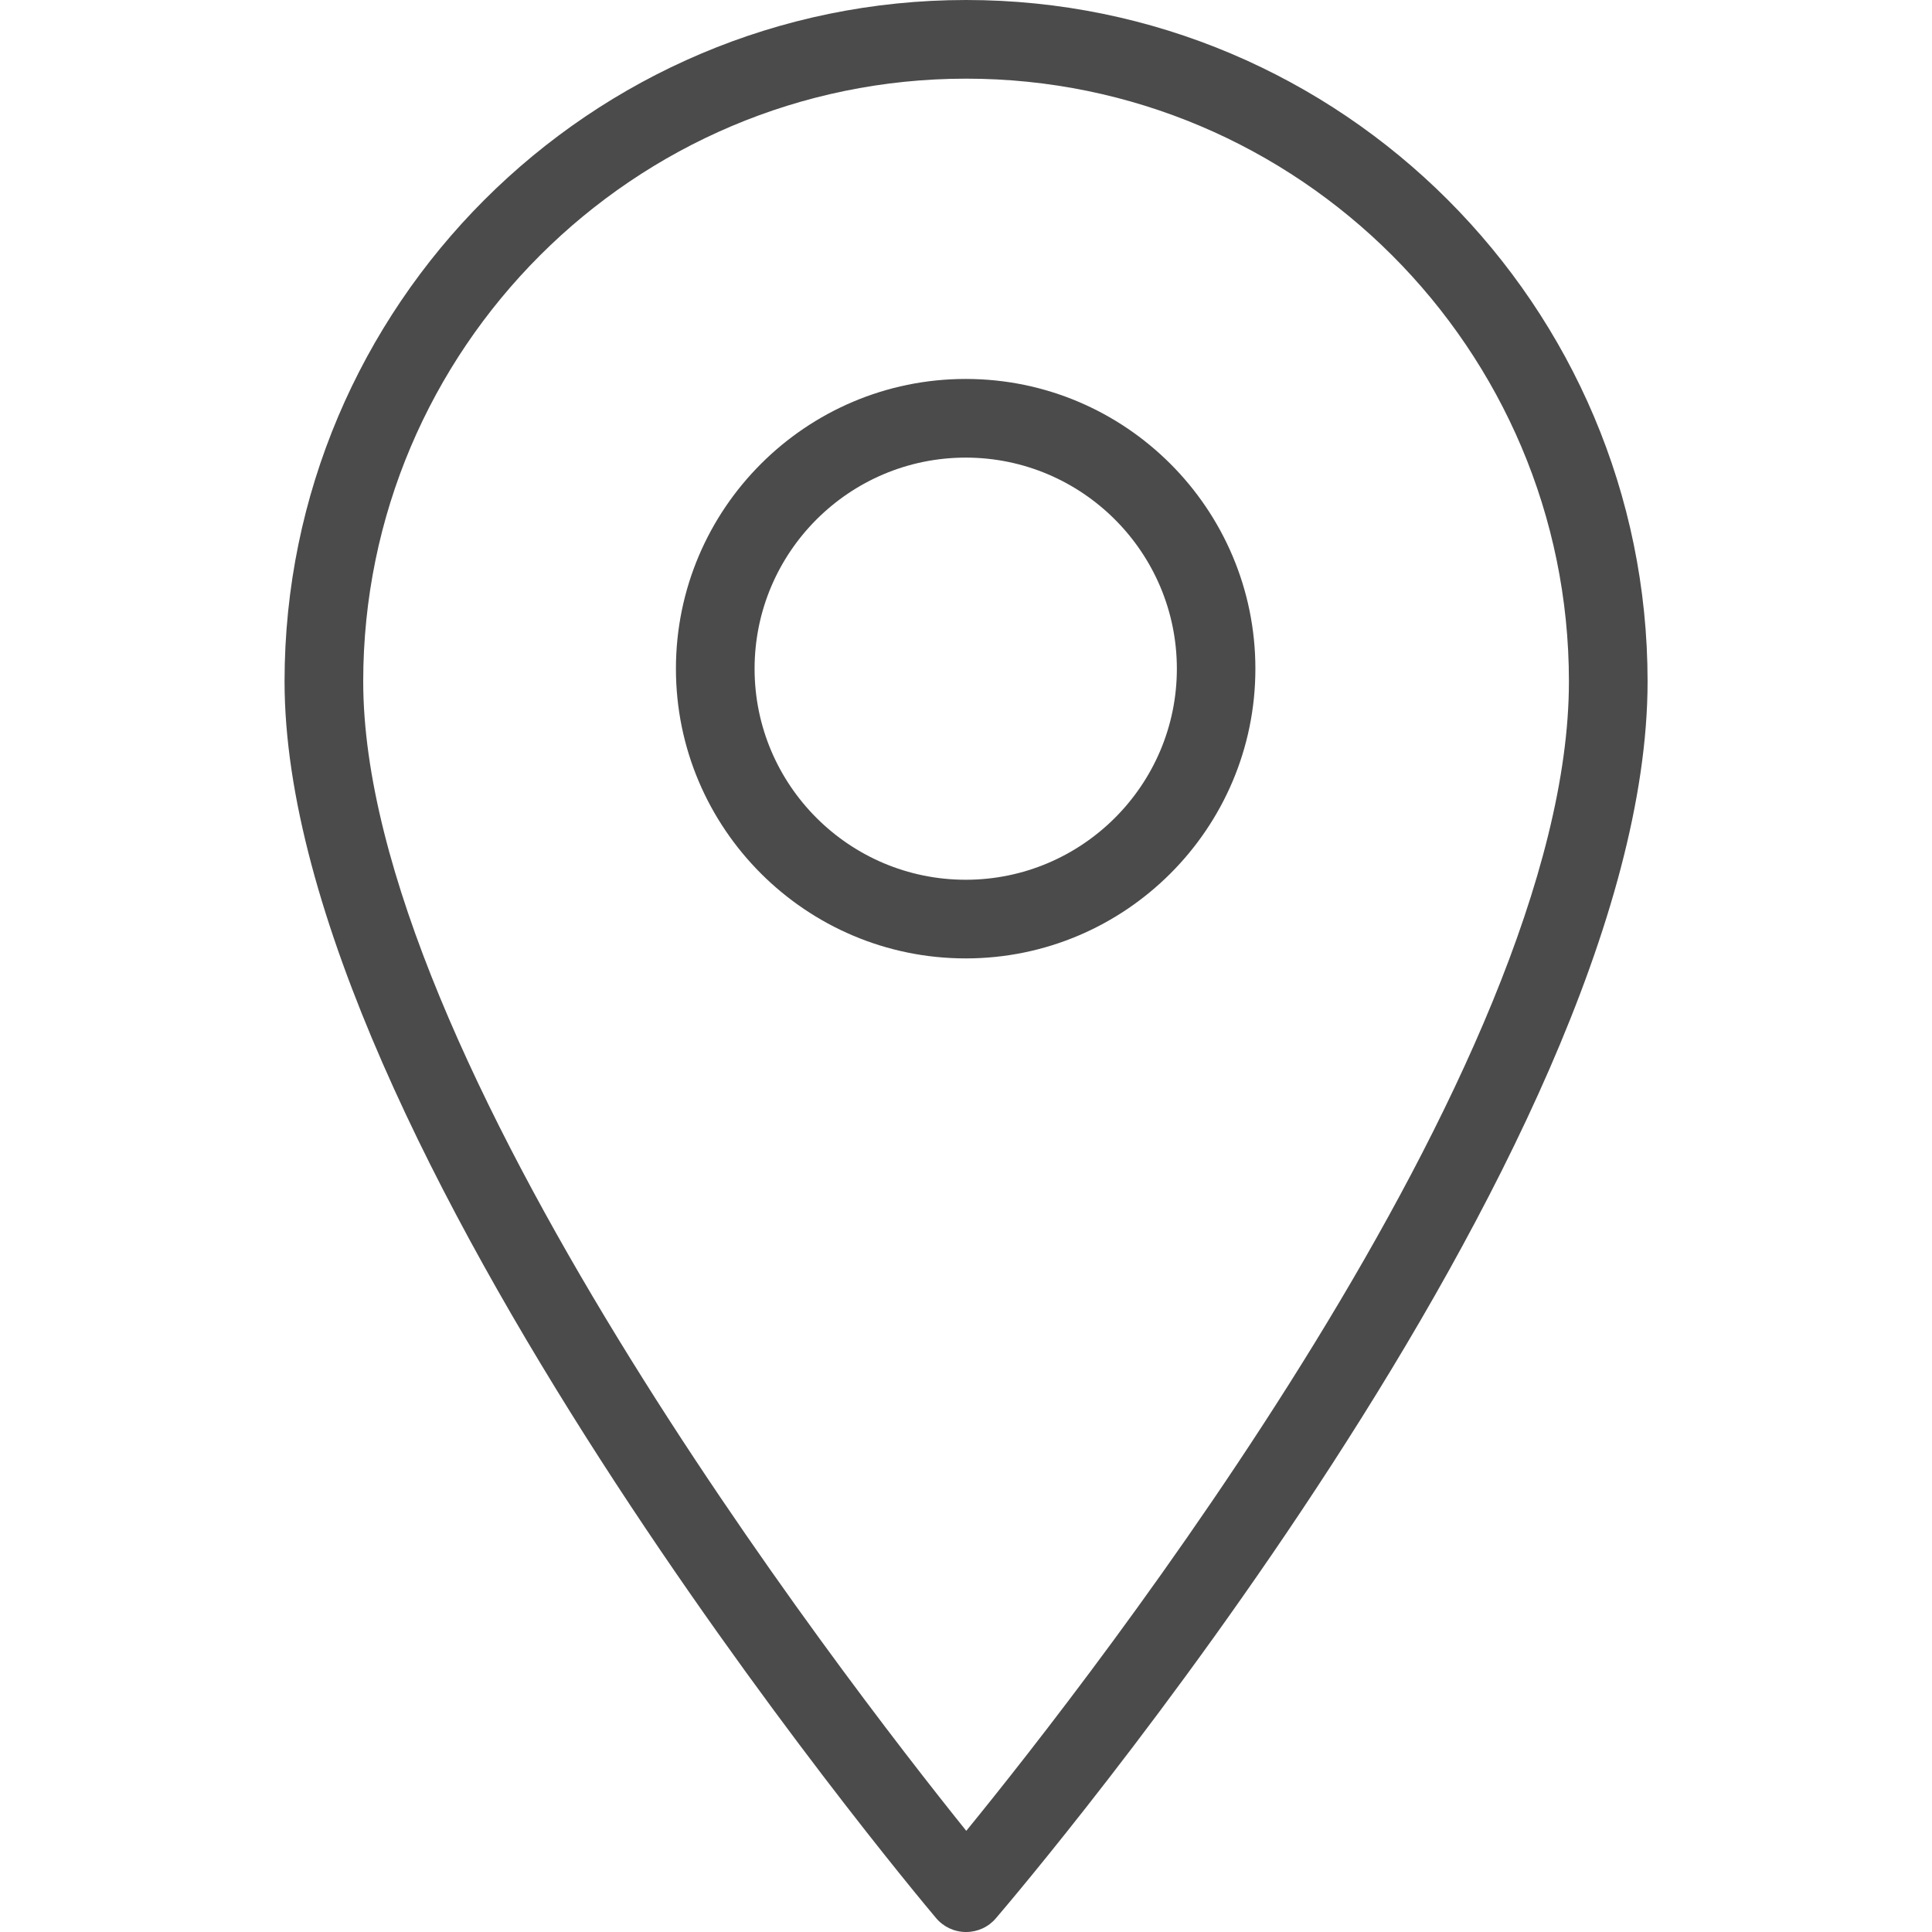
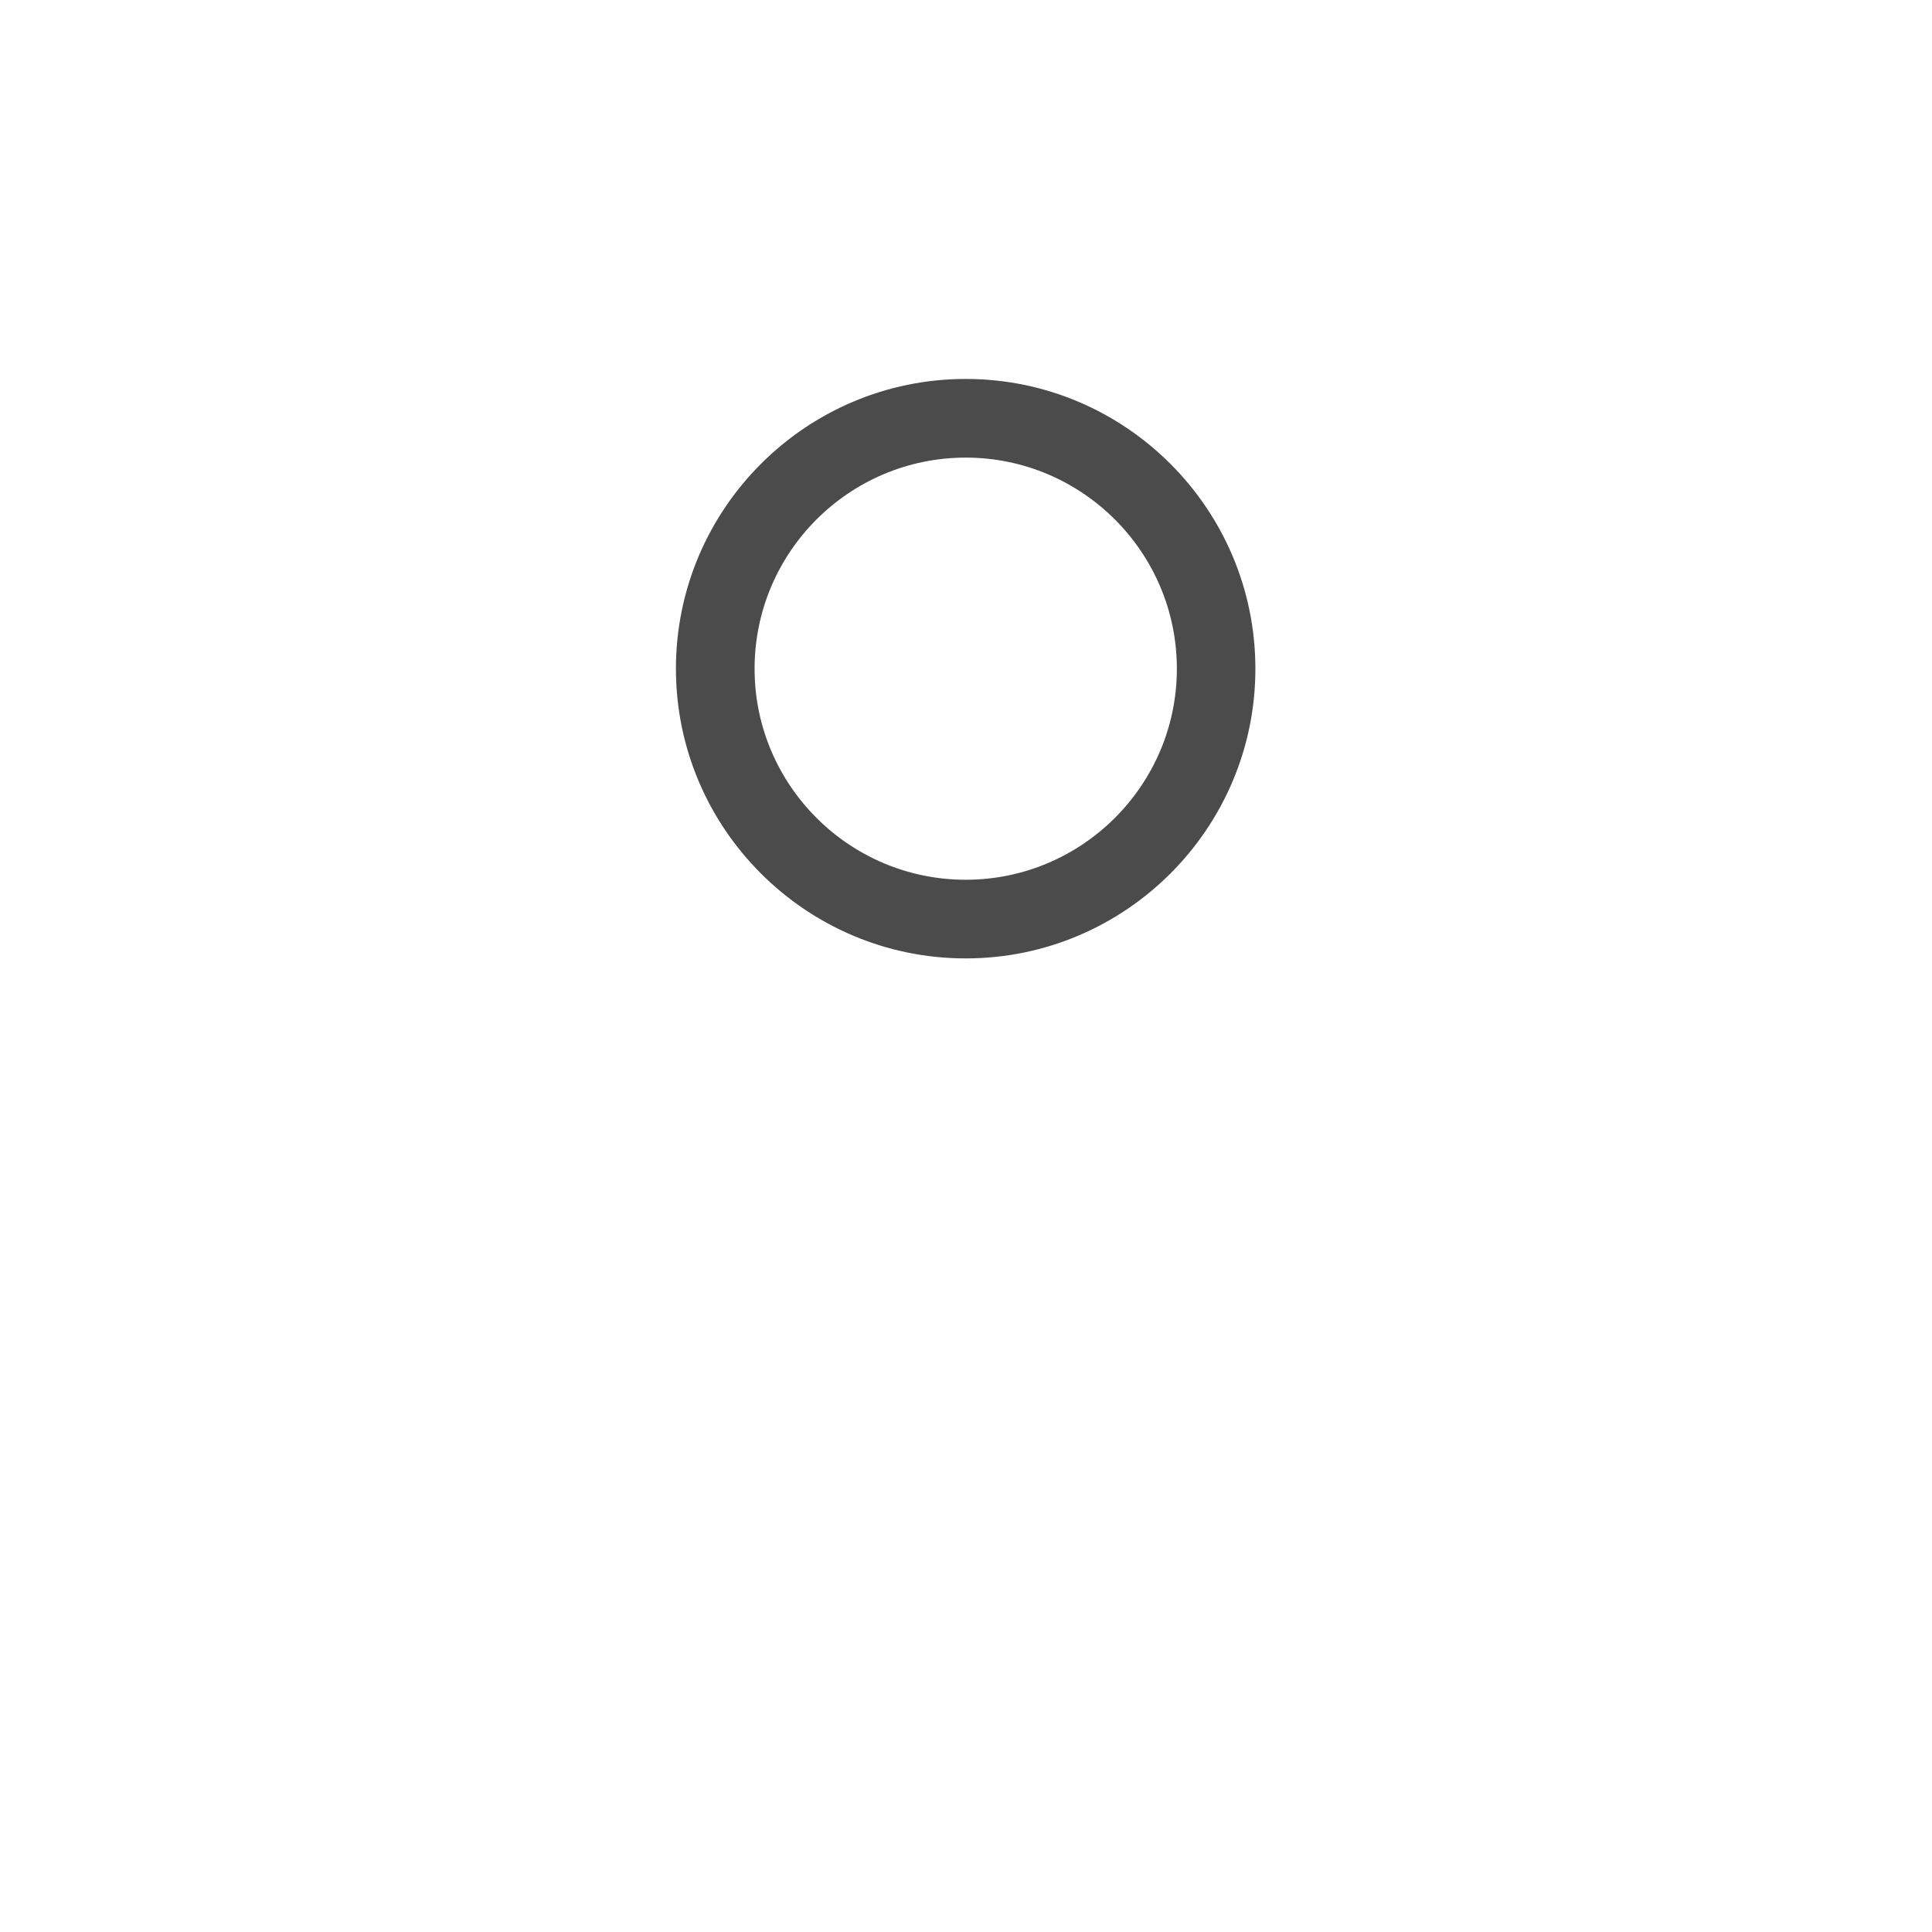
<svg xmlns="http://www.w3.org/2000/svg" width="14" height="14" viewBox="0 0 14 14" fill="none">
-   <path d="M7.001 0C4.278 0 2.062 2.215 2.062 4.938C2.062 8.253 6.59 13.67 6.783 13.899C6.837 13.963 6.916 14 7 14C7 14 7 14 7.001 14C7.084 14 7.163 13.964 7.217 13.9C7.41 13.675 11.939 8.348 11.939 4.938C11.939 2.215 9.724 0 7.001 0ZM7.002 13.267C6.093 12.136 2.632 7.652 2.632 4.938C2.632 2.529 4.592 0.57 7.001 0.57C9.409 0.57 11.369 2.529 11.369 4.938C11.369 7.73 7.914 12.149 7.002 13.267Z" fill="#4B4B4B" />
  <path d="M6.998 2.746C5.84 2.746 4.898 3.688 4.898 4.846C4.898 6.003 5.84 6.945 6.998 6.945C8.156 6.945 9.097 6.003 9.097 4.846C9.097 3.688 8.156 2.746 6.998 2.746ZM6.998 6.375C6.154 6.375 5.468 5.689 5.468 4.846C5.468 4.002 6.154 3.316 6.998 3.316C7.841 3.316 8.528 4.002 8.528 4.846C8.528 5.689 7.841 6.375 6.998 6.375Z" fill="#4B4B4B" />
</svg>